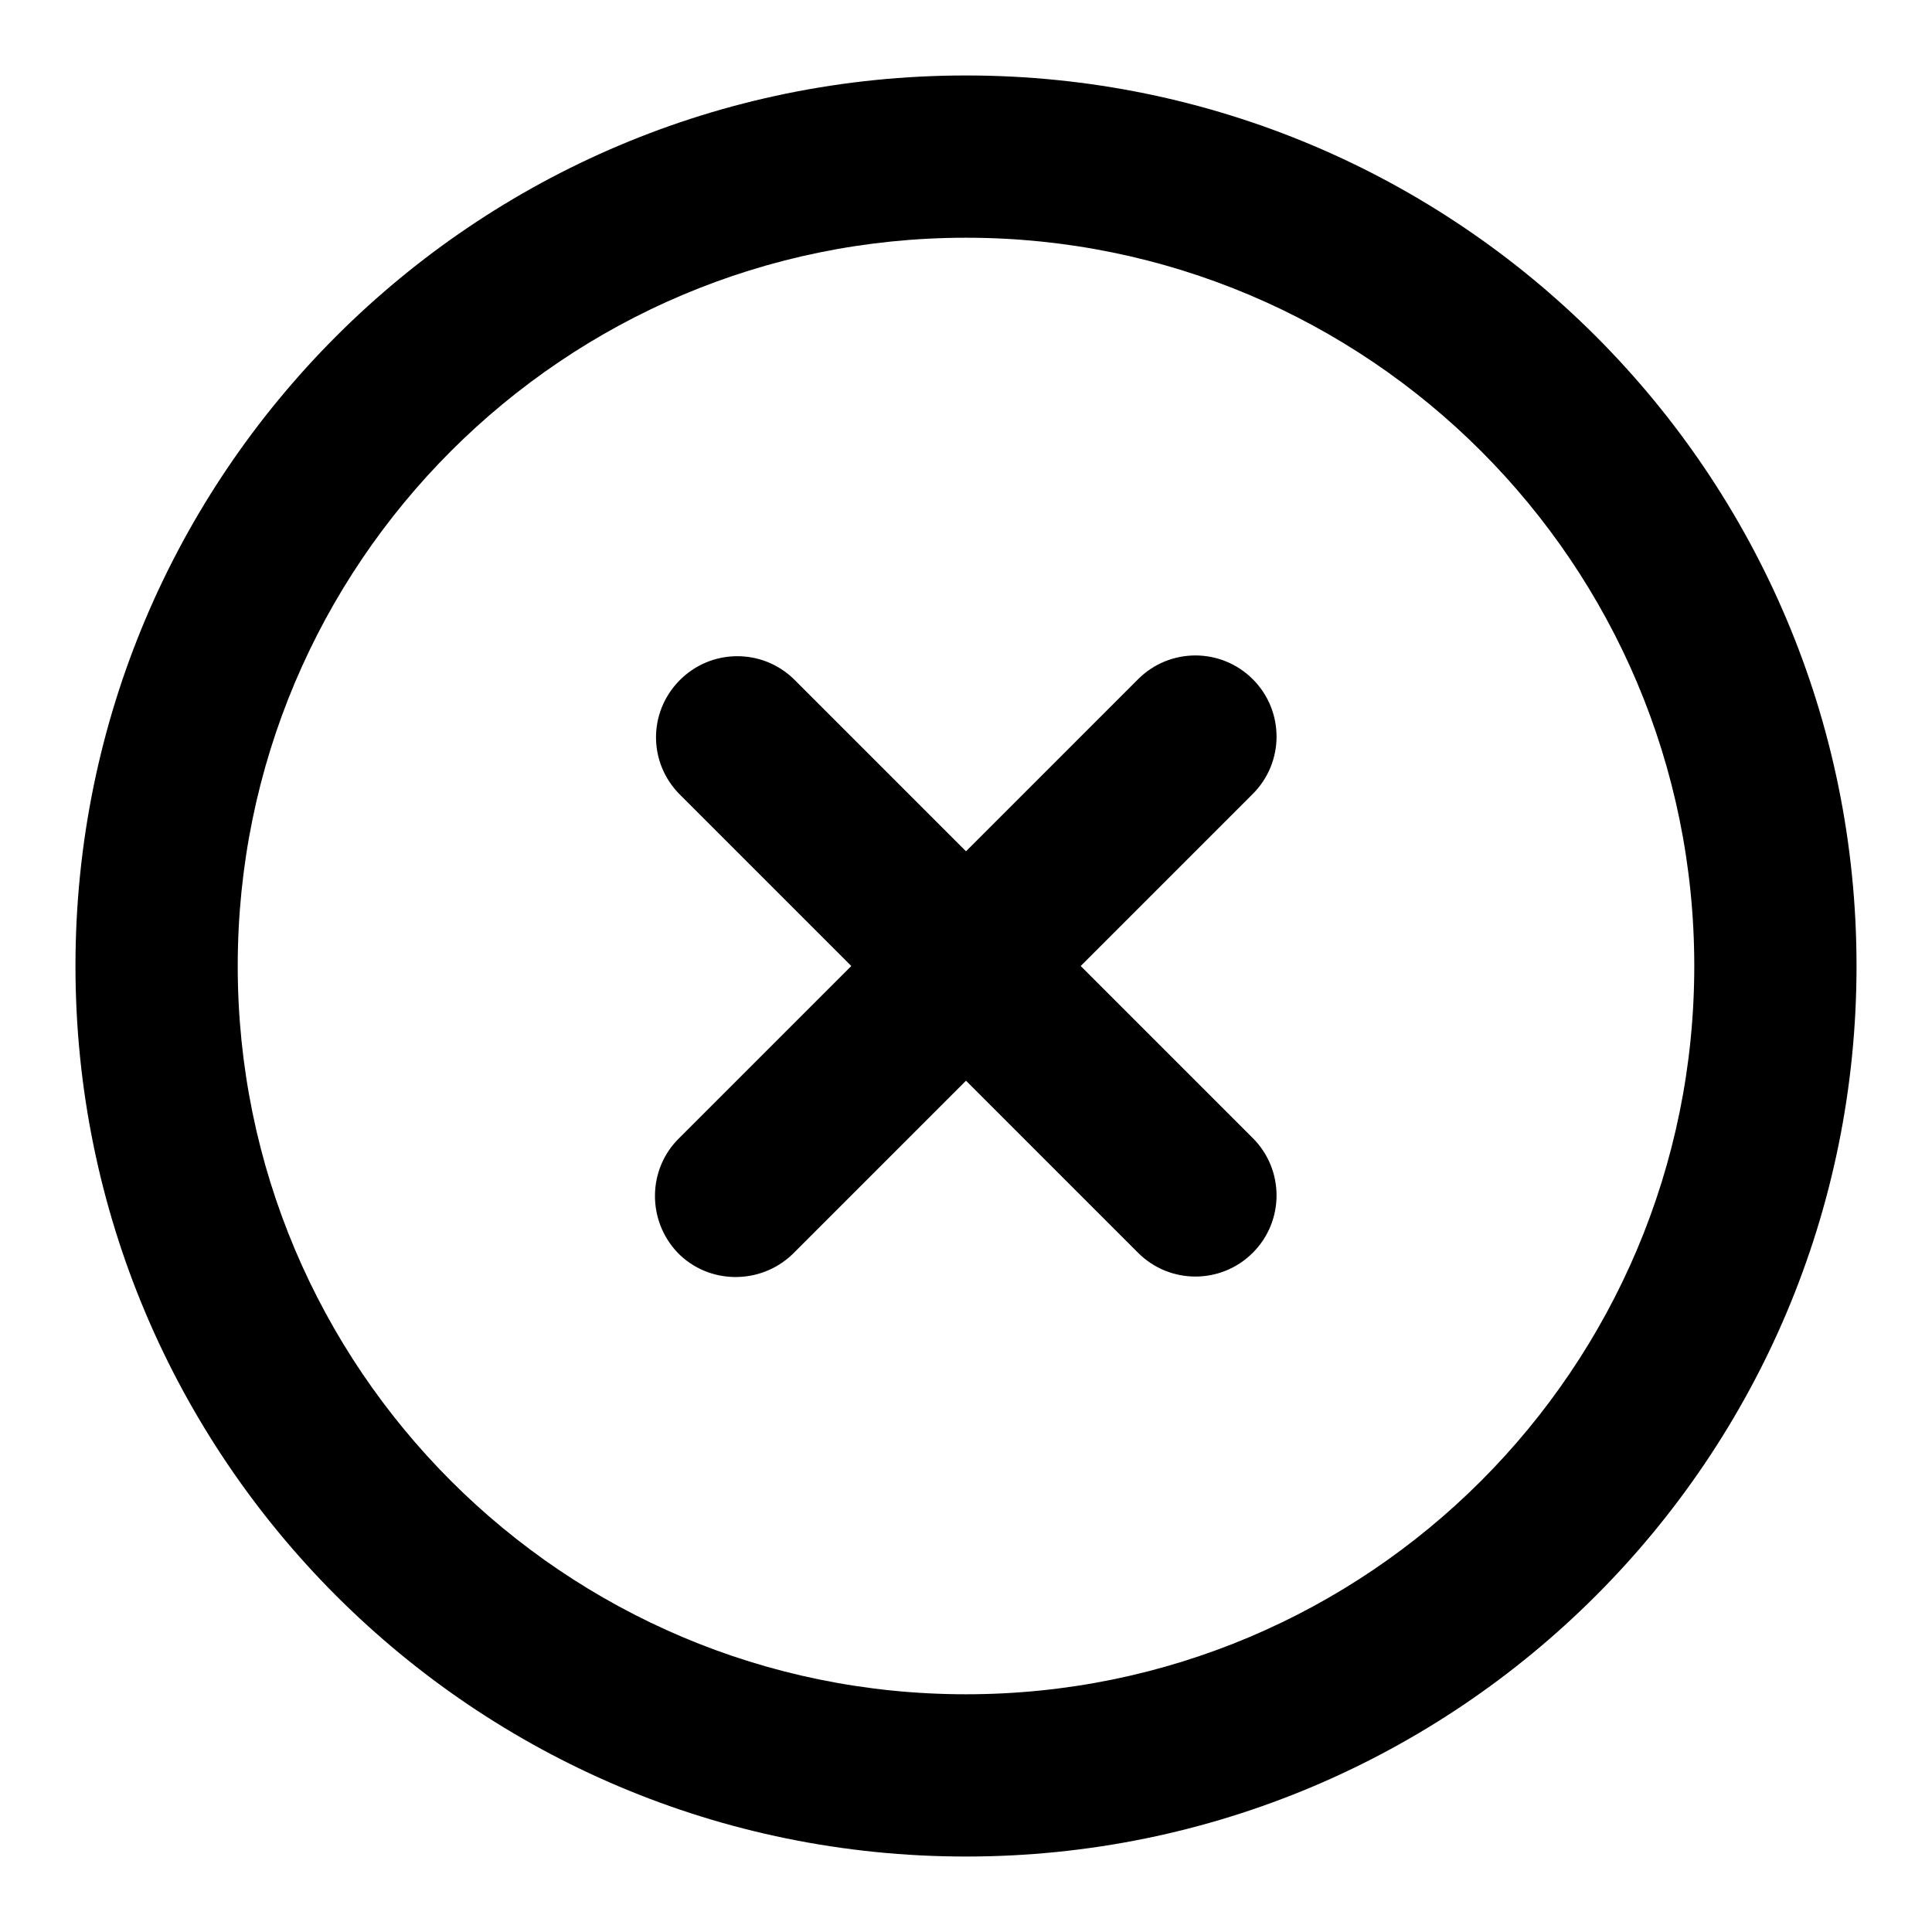
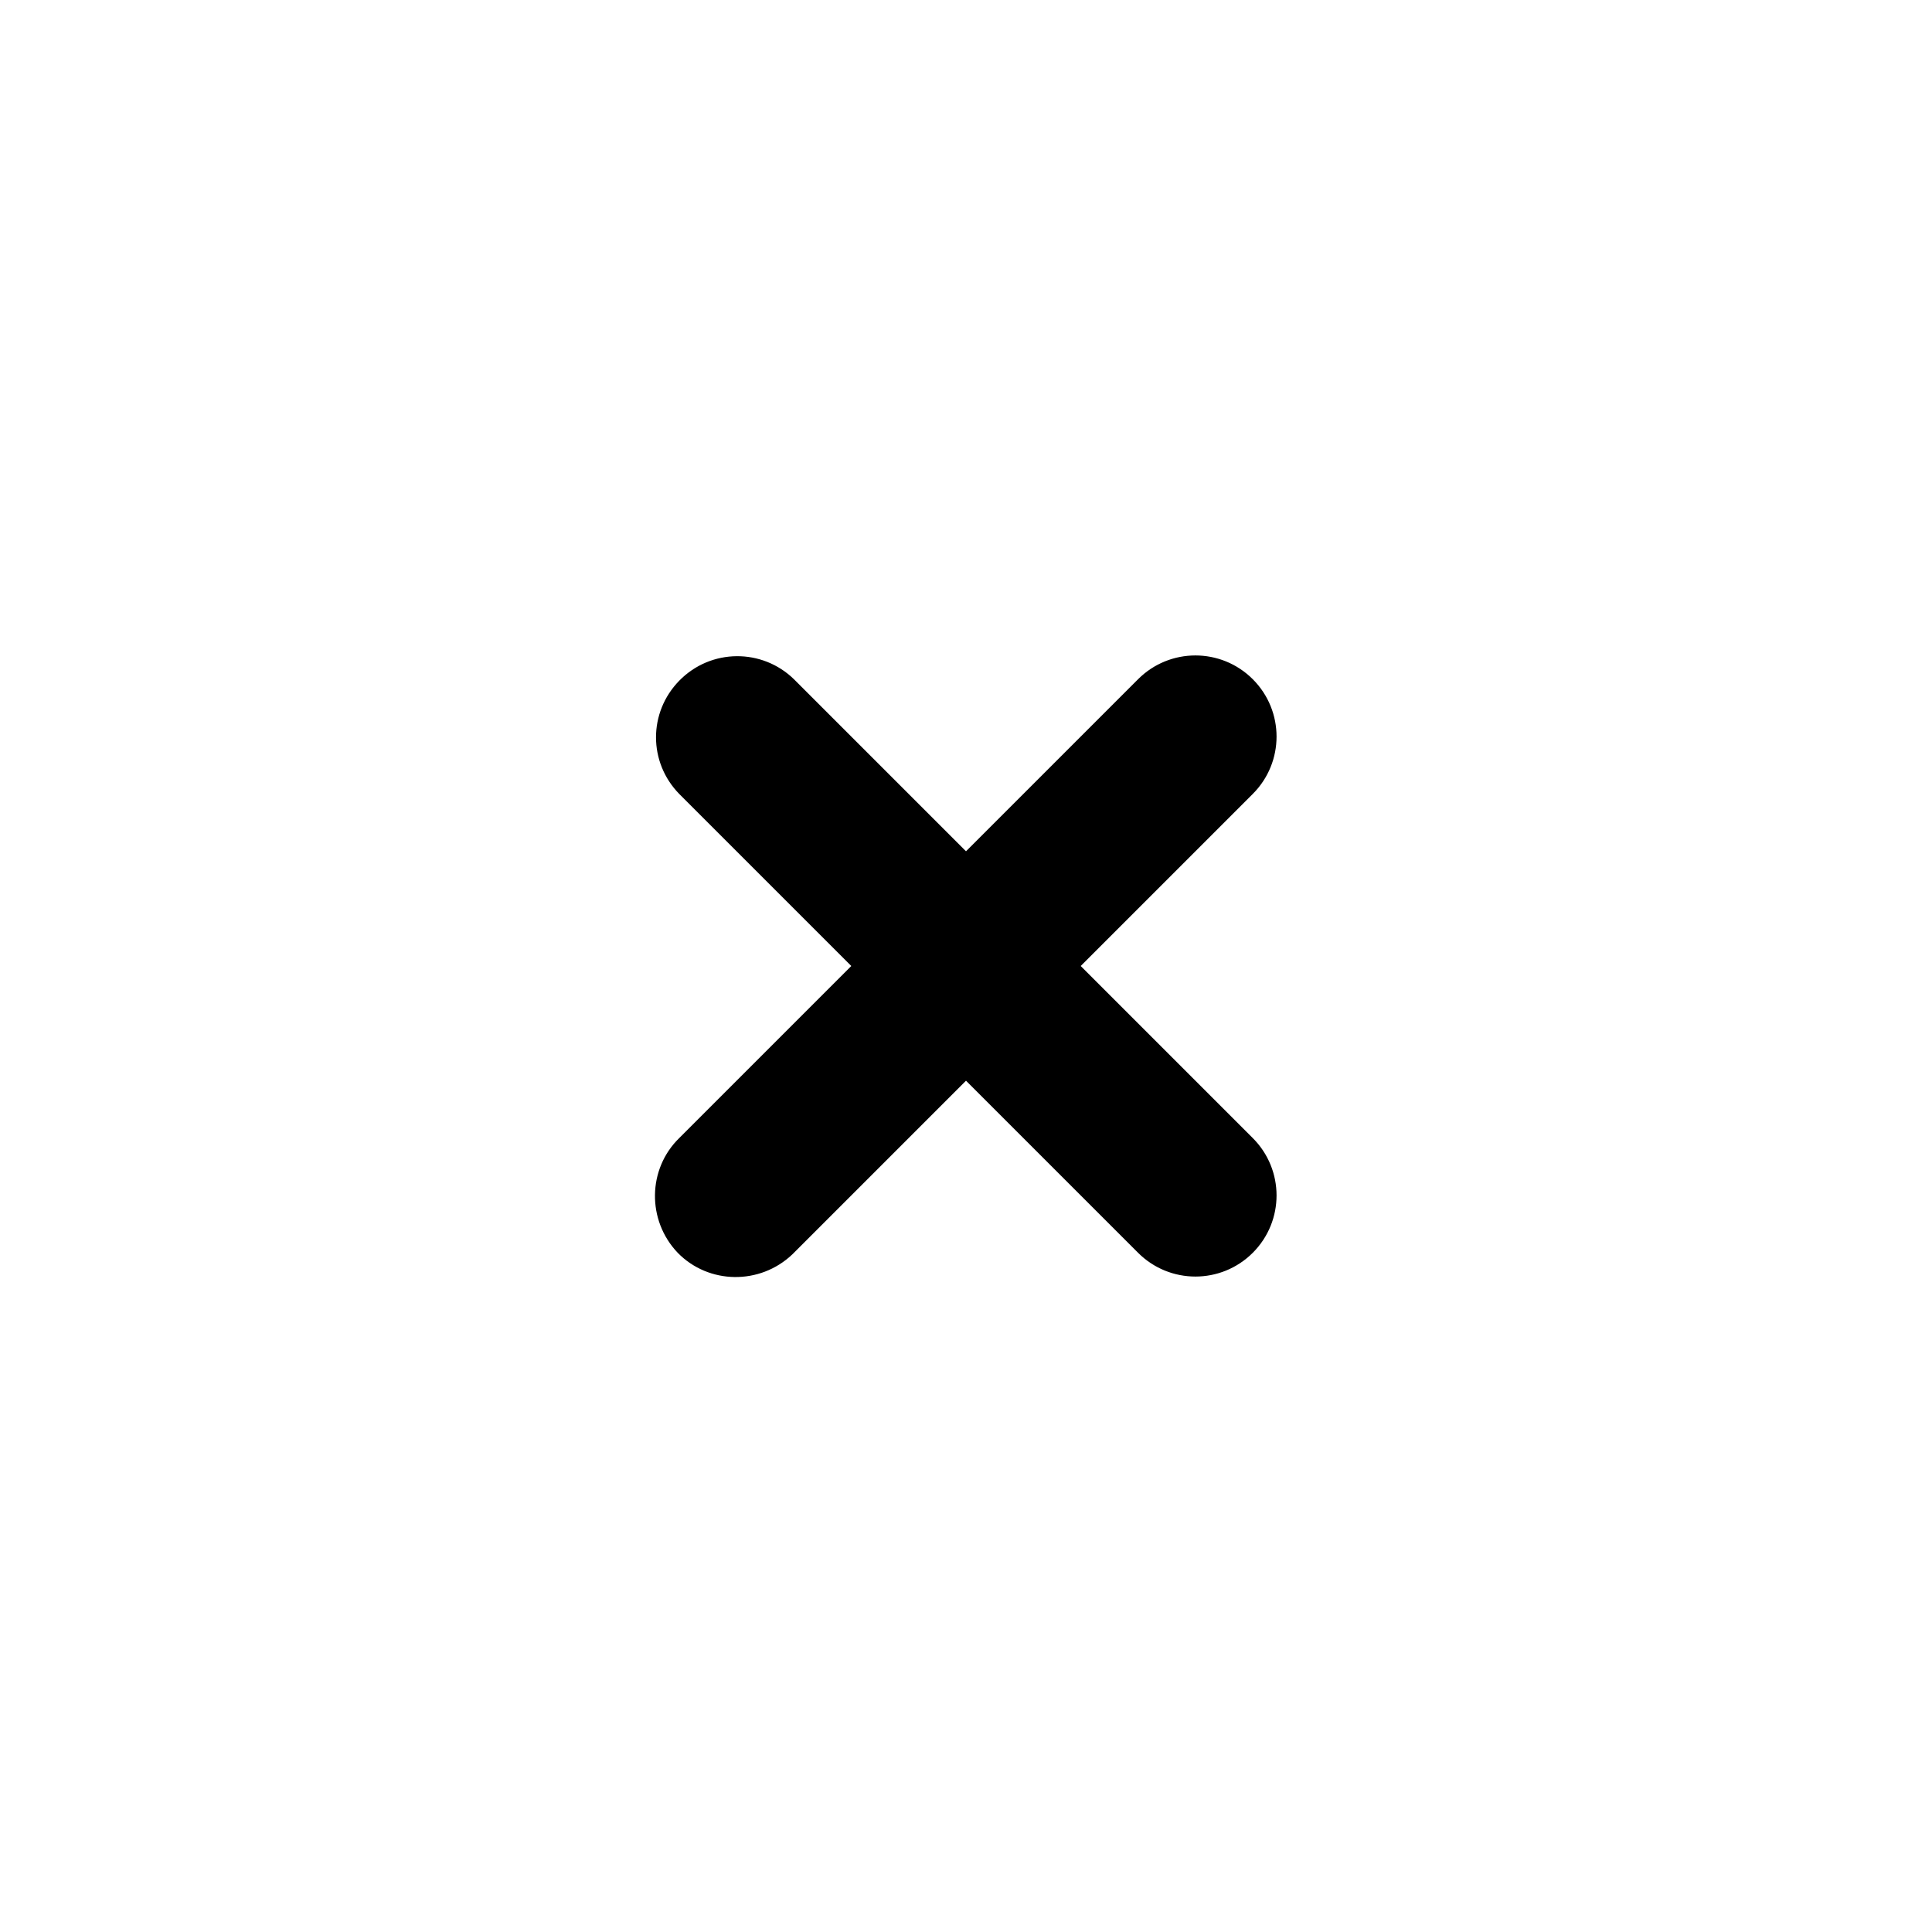
<svg xmlns="http://www.w3.org/2000/svg" version="1.1" x="0px" y="0px" viewBox="0 0 256 256" enable-background="new 0 0 256 256" xml:space="preserve">
  <g>
-     <path fill="#000000" d="M128,10C62.8,10,10,62.8,10,128c0,65.2,52.8,118,118,118s118-52.8,118-118C246,62.8,193.2,10,128,10z  M128,224.5c-53.3,0-96.5-43.2-96.5-96.5c0-53.3,43.2-96.5,96.5-96.5c53.3,0,96.5,43.2,96.5,96.5 C224.5,181.3,181.3,224.5,128,224.5z" />
    <path fill="#000000" d="M143.2,128l22.8-22.8c4.2-4.2,4.2-11,0-15.2c-4.2-4.2-11-4.2-15.2,0L128,112.8l-22.8-22.8 c-4.2-4.1-11-4.1-15.2,0.2c-4.1,4.2-4.1,10.8,0,15l22.8,22.8l-22.8,22.8c-4.2,4.1-4.3,10.9-0.2,15.2c4.1,4.2,10.9,4.3,15.2,0.2 c0.1-0.1,0.1-0.1,0.2-0.2l22.8-22.8l22.8,22.8c4.2,4.2,11,4.2,15.2,0c4.2-4.2,4.2-11,0-15.2l0,0L143.2,128z" />
  </g>
</svg>